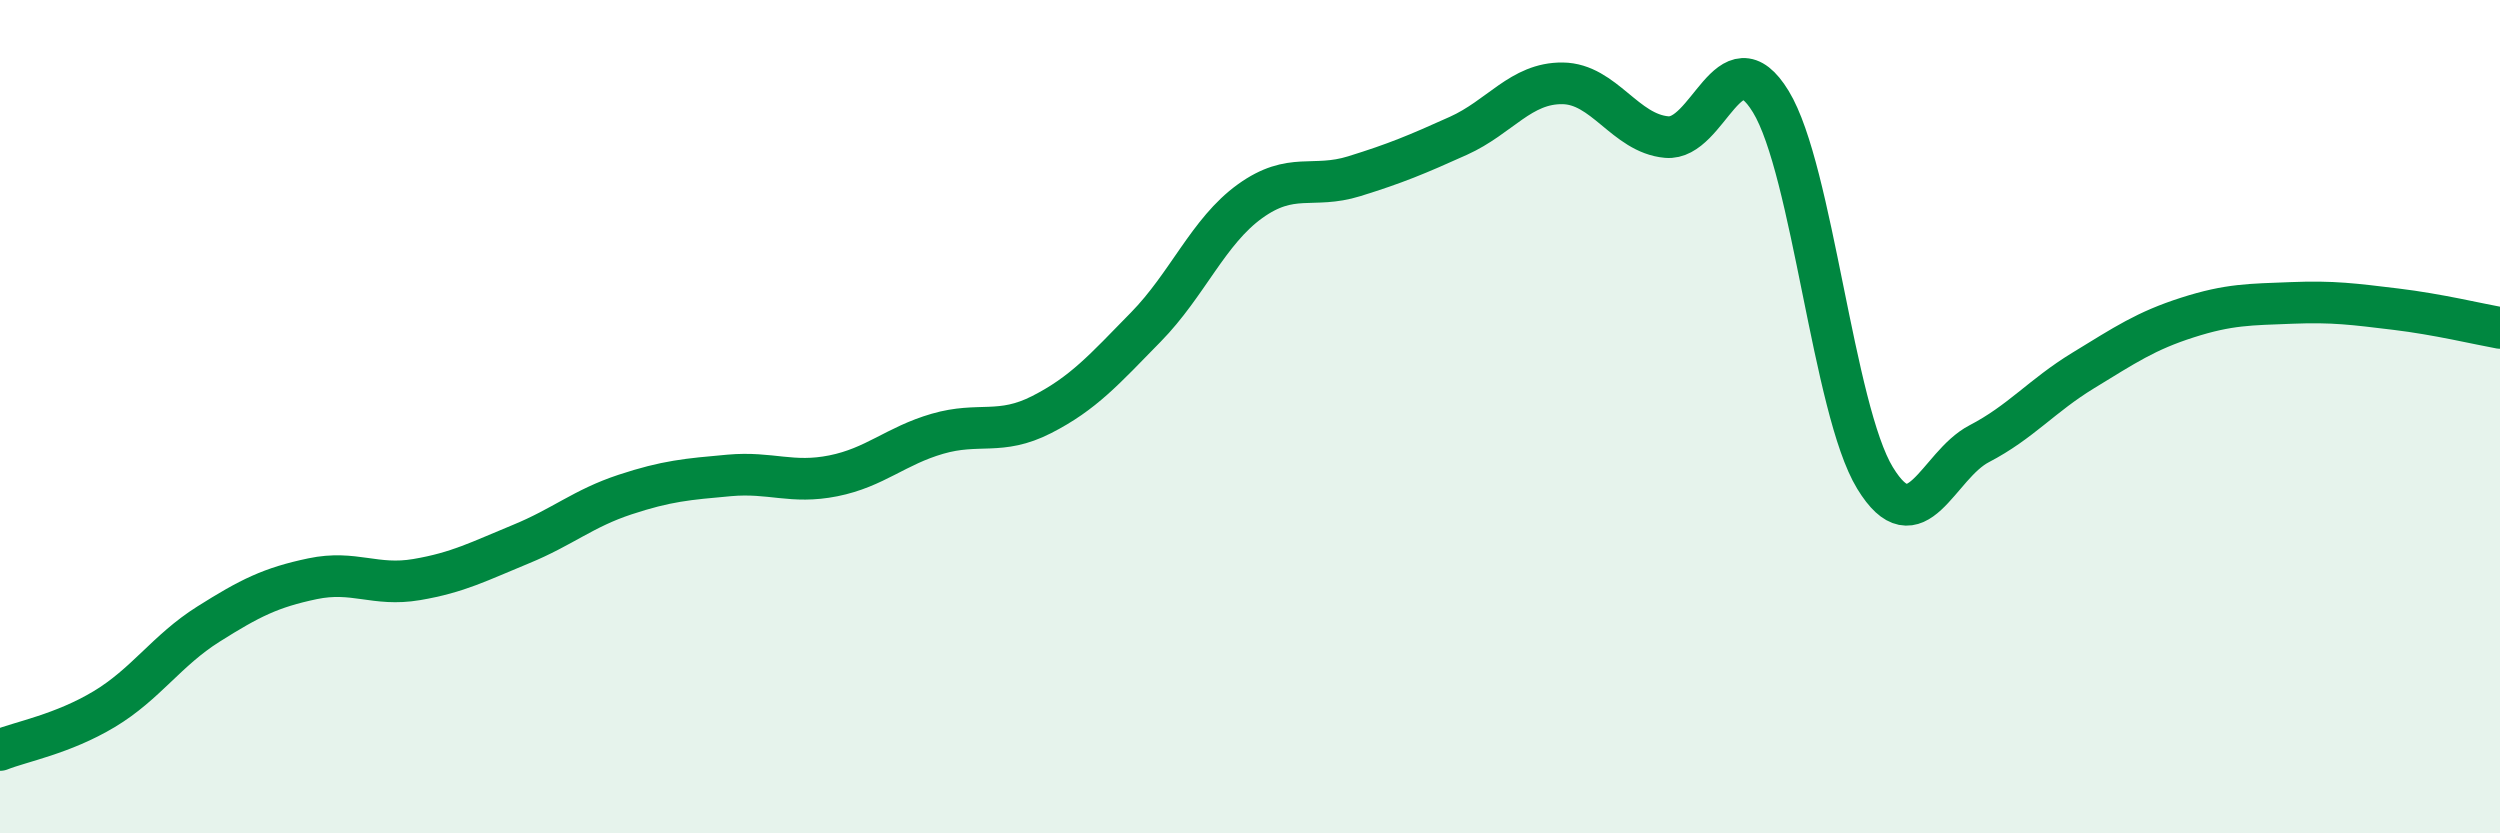
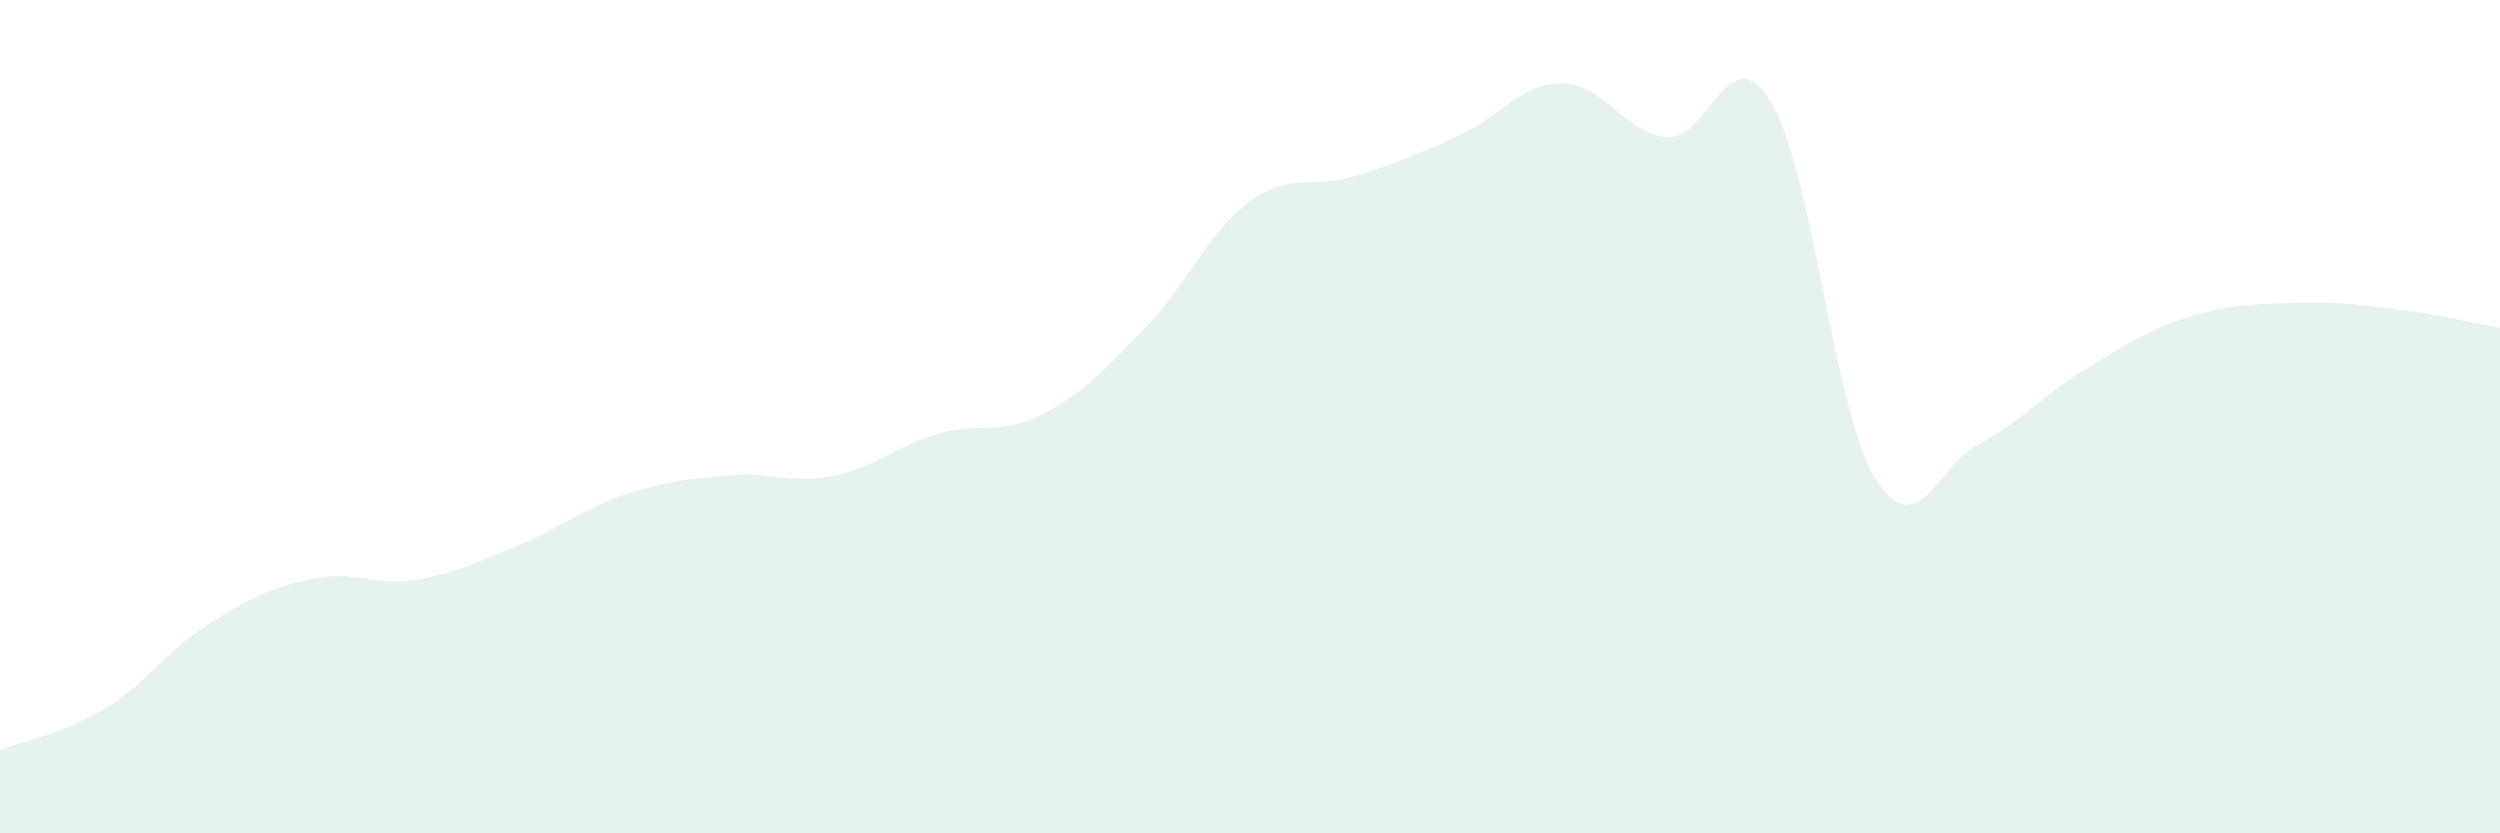
<svg xmlns="http://www.w3.org/2000/svg" width="60" height="20" viewBox="0 0 60 20">
  <path d="M 0,18 C 0.5,17.8 1.5,17.62 2.5,17.02 C 3.5,16.42 4,15.61 5,14.98 C 6,14.35 6.5,14.1 7.5,13.89 C 8.5,13.68 9,14.08 10,13.91 C 11,13.74 11.5,13.47 12.5,13.06 C 13.5,12.65 14,12.2 15,11.87 C 16,11.54 16.5,11.5 17.5,11.41 C 18.5,11.32 19,11.62 20,11.42 C 21,11.22 21.5,10.7 22.5,10.41 C 23.5,10.12 24,10.46 25,9.95 C 26,9.44 26.5,8.87 27.5,7.85 C 28.5,6.83 29,5.55 30,4.83 C 31,4.11 31.5,4.54 32.5,4.23 C 33.5,3.92 34,3.71 35,3.26 C 36,2.81 36.5,1.99 37.5,2 C 38.5,2.01 39,3.2 40,3.29 C 41,3.38 41.5,0.8 42.5,2.44 C 43.5,4.08 44,9.83 45,11.47 C 46,13.11 46.5,11.17 47.5,10.65 C 48.5,10.13 49,9.5 50,8.89 C 51,8.28 51.5,7.94 52.5,7.62 C 53.5,7.3 54,7.31 55,7.27 C 56,7.23 56.5,7.3 57.5,7.42 C 58.5,7.54 59.5,7.78 60,7.87L60 20L0 20Z" fill="#008740" opacity="0.1" stroke-linecap="round" stroke-linejoin="round" />
-   <path d="M 0,18 C 0.5,17.8 1.5,17.62 2.5,17.02 C 3.5,16.42 4,15.61 5,14.98 C 6,14.35 6.5,14.1 7.5,13.89 C 8.5,13.68 9,14.08 10,13.91 C 11,13.74 11.5,13.47 12.5,13.06 C 13.5,12.65 14,12.2 15,11.87 C 16,11.54 16.5,11.5 17.5,11.41 C 18.5,11.32 19,11.62 20,11.42 C 21,11.22 21.5,10.7 22.5,10.41 C 23.5,10.12 24,10.46 25,9.95 C 26,9.44 26.5,8.87 27.5,7.85 C 28.5,6.83 29,5.55 30,4.83 C 31,4.11 31.5,4.54 32.5,4.23 C 33.5,3.92 34,3.71 35,3.26 C 36,2.81 36.5,1.99 37.5,2 C 38.5,2.01 39,3.2 40,3.29 C 41,3.38 41.5,0.8 42.5,2.44 C 43.5,4.08 44,9.83 45,11.47 C 46,13.11 46.5,11.17 47.5,10.65 C 48.5,10.13 49,9.5 50,8.89 C 51,8.28 51.5,7.94 52.5,7.62 C 53.5,7.3 54,7.31 55,7.27 C 56,7.23 56.5,7.3 57.5,7.42 C 58.5,7.54 59.5,7.78 60,7.87" stroke="#008740" stroke-width="1" fill="none" stroke-linecap="round" stroke-linejoin="round" />
</svg>